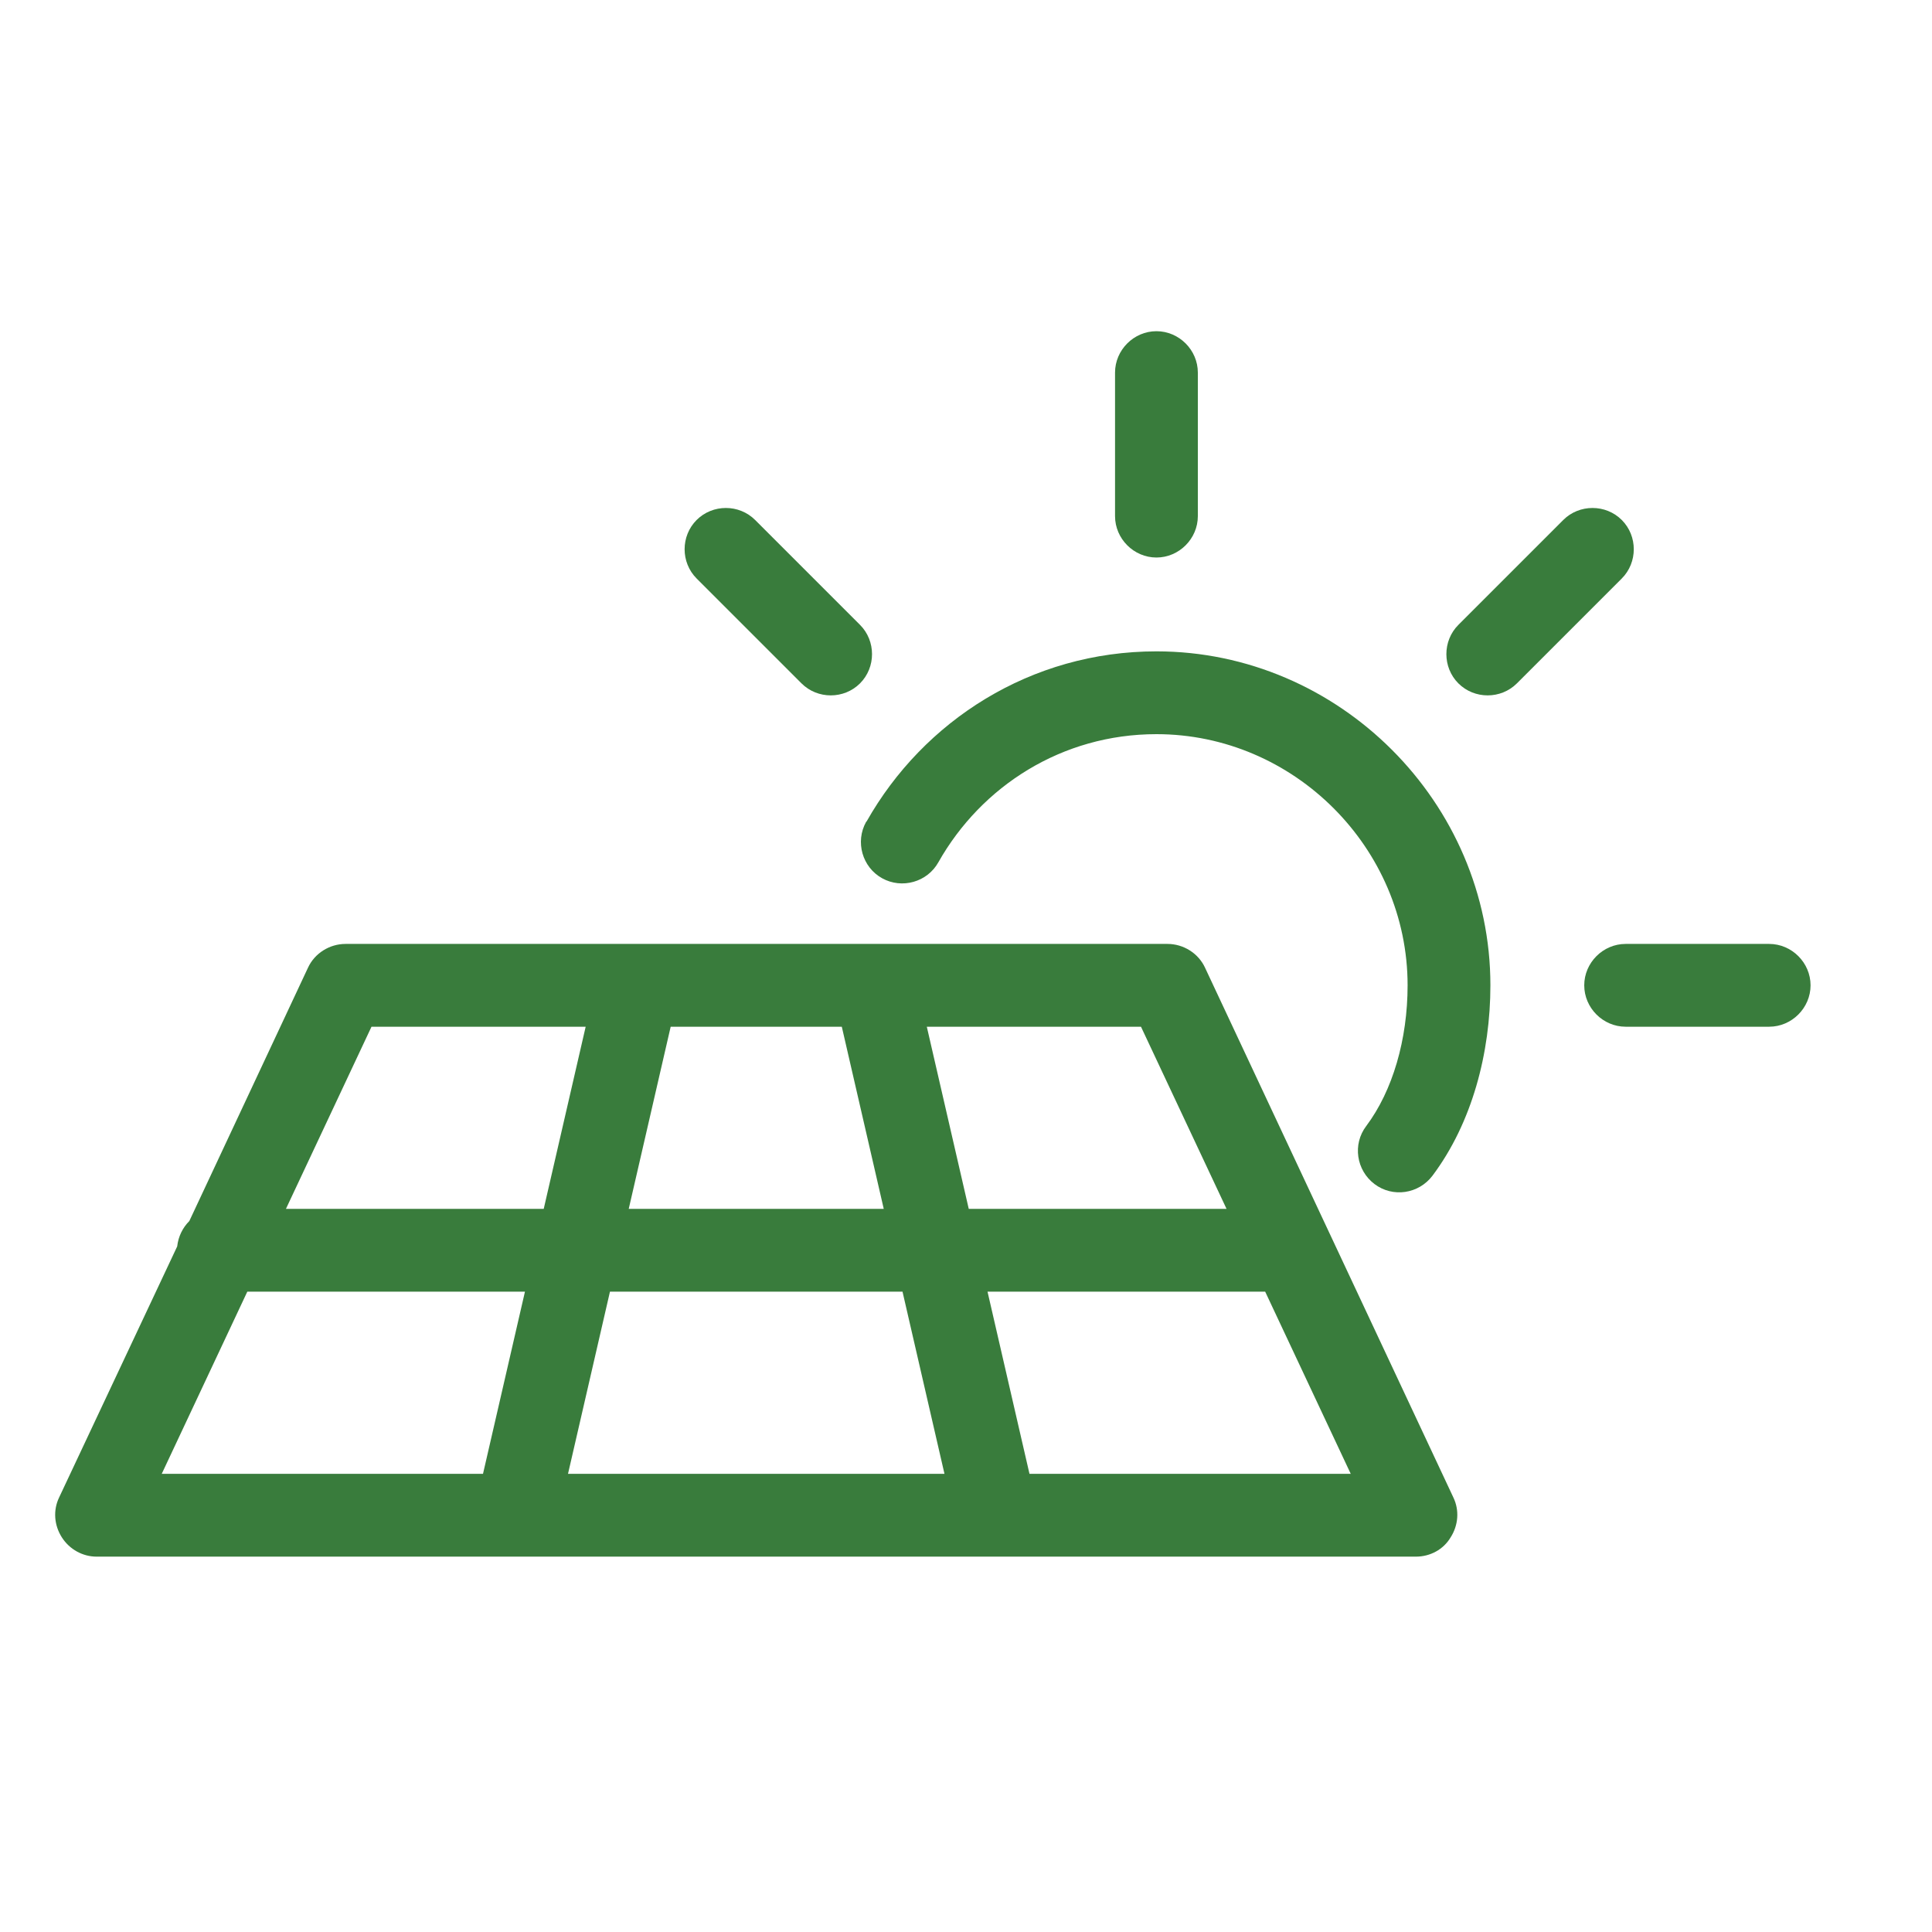
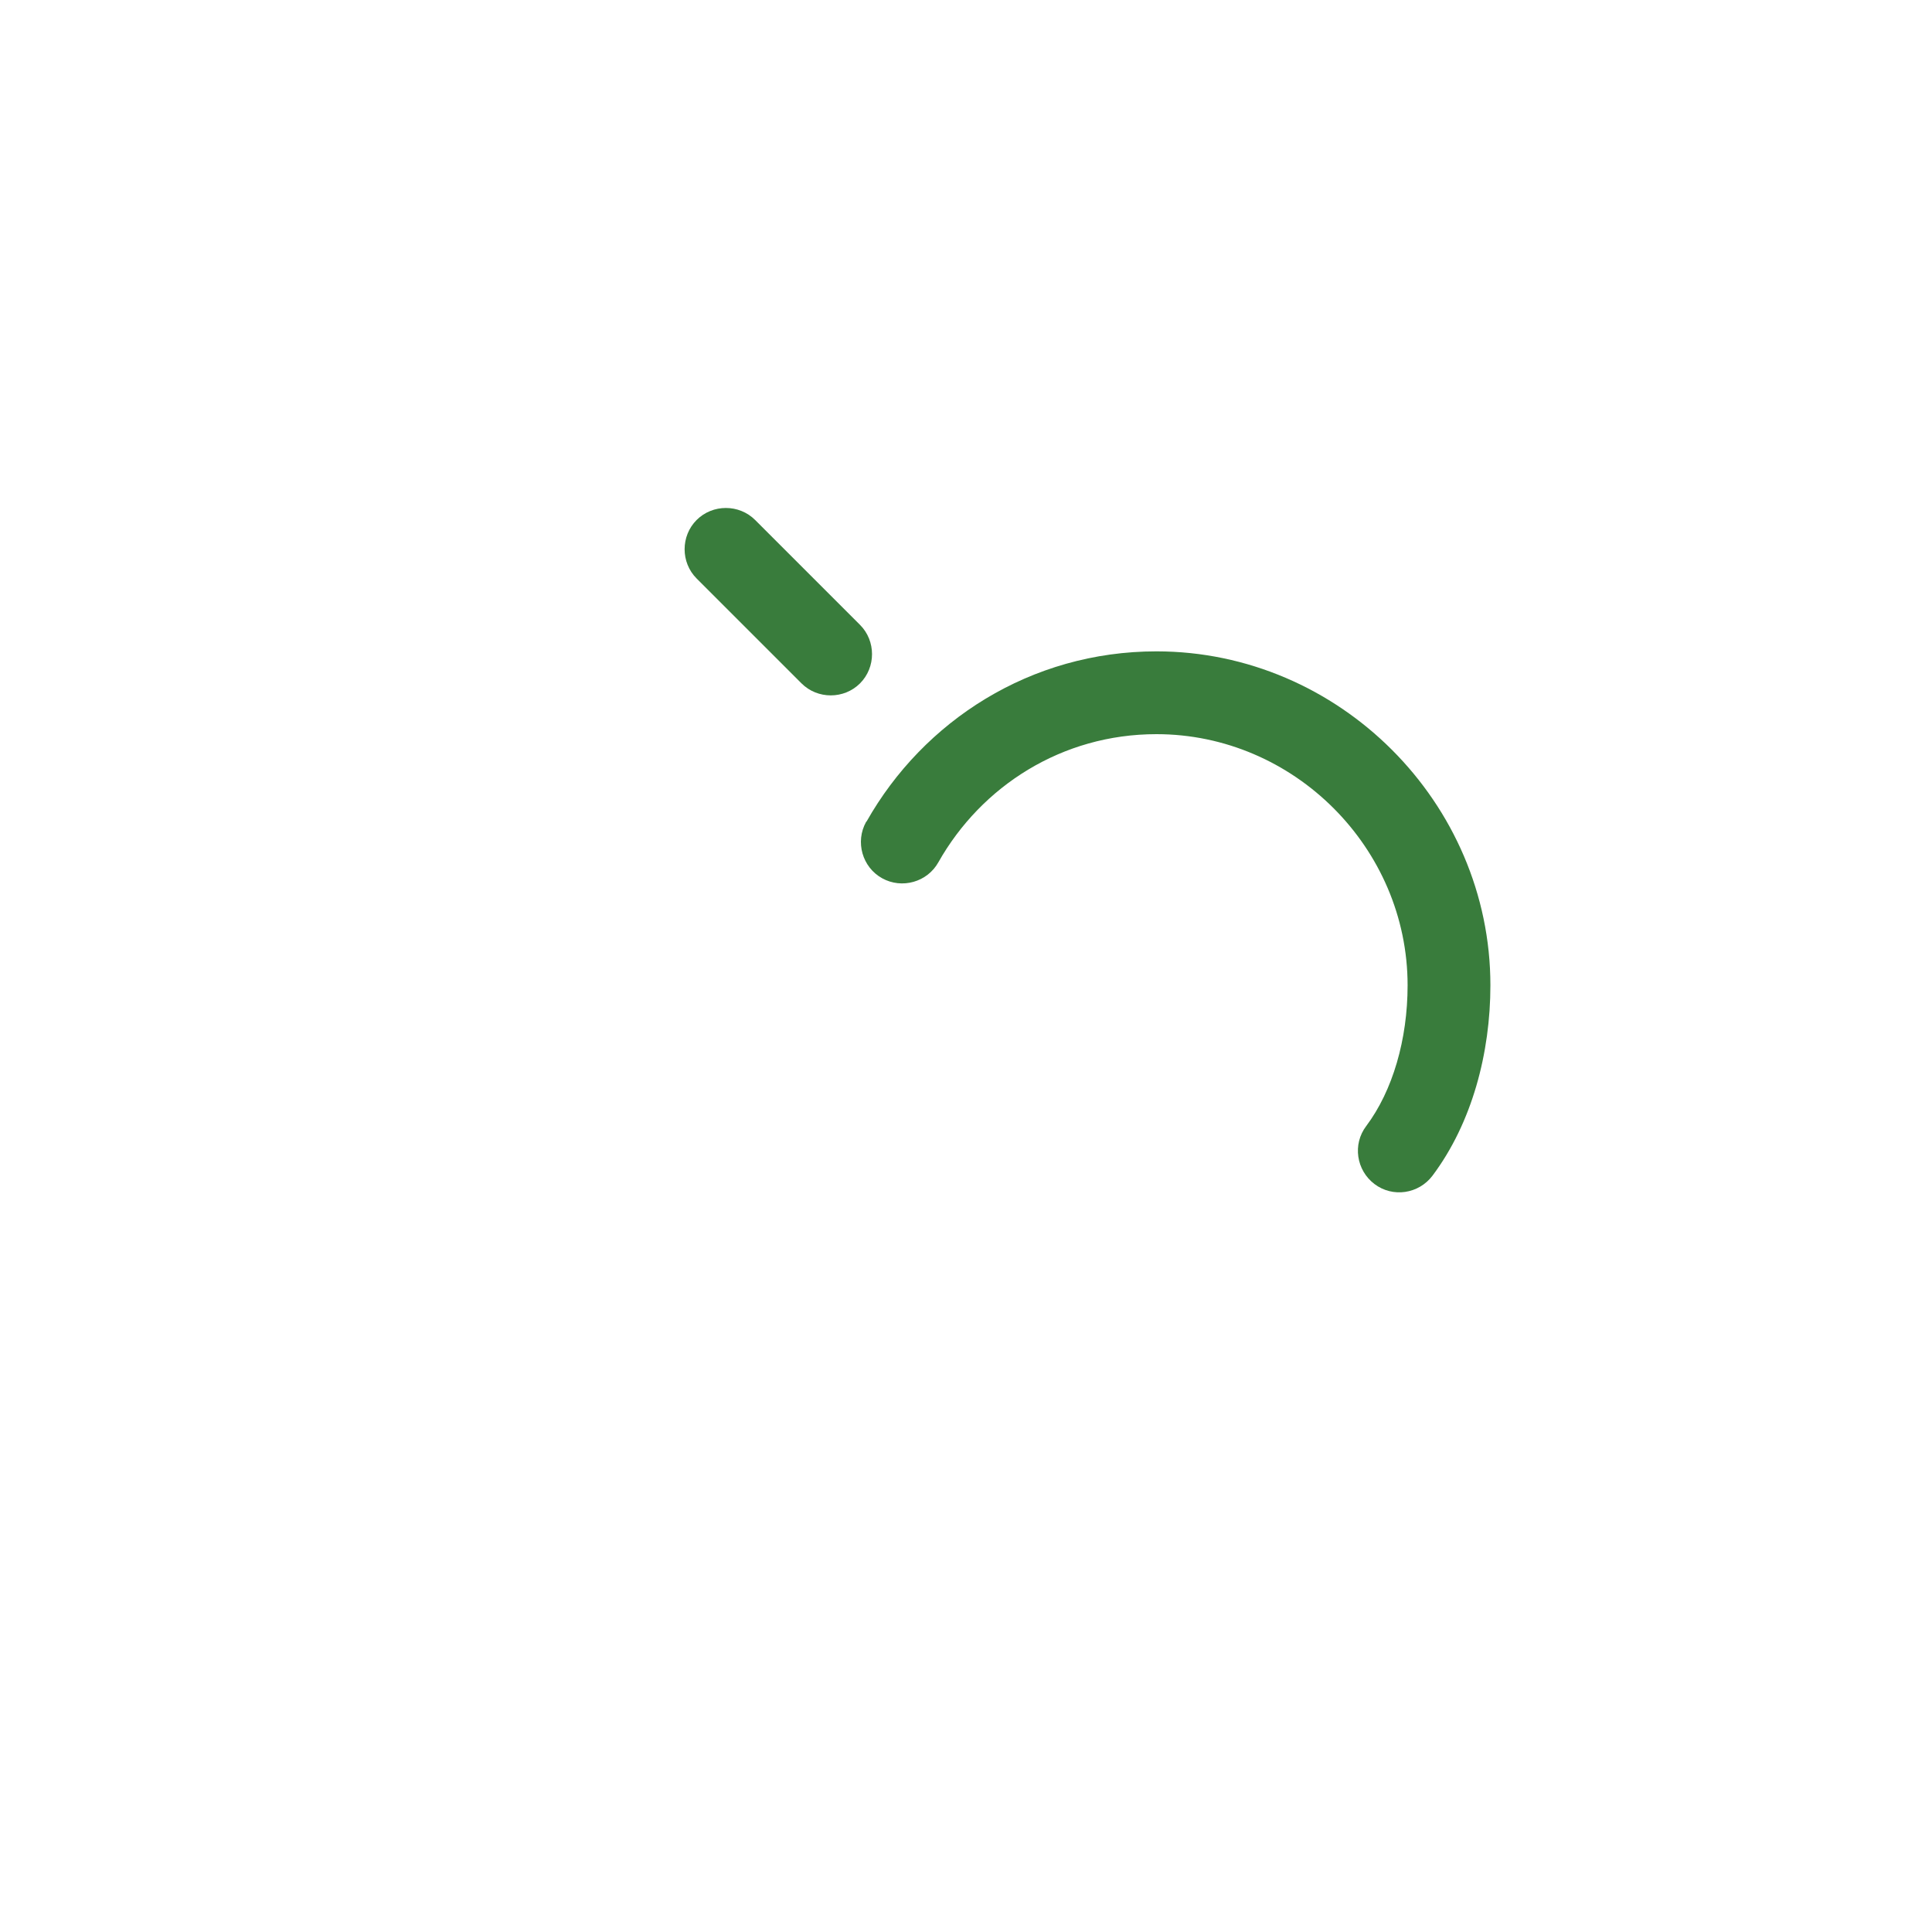
<svg xmlns="http://www.w3.org/2000/svg" width="35" height="35" viewBox="0 0 35 35" fill="none">
  <g clip-path="url(#clip0_13_564)">
-     <path fill-rule="evenodd" clip-rule="evenodd" d="M26.33 27.13L21.83 17.53C21.71 17.27 21.44 17.1 21.15 17.1H15.87C15.87 17.1 15.85 17.1 15.84 17.1H11.57C11.57 17.1 11.55 17.1 11.54 17.1H6.26C5.97 17.1 5.7 17.27 5.58 17.53L3.43 22.12C3.31 22.24 3.23 22.4 3.21 22.58L1.07 27.13C0.96 27.36 0.98 27.63 1.12 27.85C1.26 28.07 1.5 28.2 1.75 28.2H9.33C9.33 28.2 9.35 28.2 9.36 28.2H18.03C18.03 28.2 18.05 28.2 18.06 28.2H25.65C25.91 28.2 26.15 28.07 26.28 27.85C26.42 27.63 26.44 27.36 26.33 27.13ZM12.15 18.6H15.25L16.01 21.9H11.39L12.15 18.6ZM8.75 26.7H2.93L4.48 23.4H9.51L8.75 26.7ZM5.18 21.9L6.73 18.6H10.61L9.85 21.9H5.18ZM10.29 26.7L11.05 23.4H16.35L17.11 26.7H10.29ZM16.79 18.6H20.67L22.22 21.9H17.55L16.79 18.6ZM18.65 26.7L17.89 23.4H22.92L24.47 26.7H18.65Z" fill="#397C3C" />
-     <path fill-rule="evenodd" clip-rule="evenodd" d="M20.95 6C21.36 6 21.7 6.34 21.7 6.75V9.35C21.7 9.76 21.36 10.1 20.95 10.1C20.54 10.1 20.2 9.76 20.2 9.35V6.75C20.2 6.34 20.54 6 20.95 6Z" fill="#397C3C" />
    <path fill-rule="evenodd" clip-rule="evenodd" d="M12.62 9.42C12.91 9.13 13.39 9.13 13.68 9.42L15.58 11.32C15.87 11.61 15.87 12.09 15.58 12.38C15.29 12.67 14.81 12.67 14.52 12.38L12.62 10.48C12.33 10.19 12.33 9.71 12.62 9.42Z" fill="#397C3C" />
-     <path fill-rule="evenodd" clip-rule="evenodd" d="M29.38 9.42C29.67 9.71 29.67 10.19 29.38 10.48L27.48 12.38C27.19 12.67 26.71 12.67 26.42 12.38C26.13 12.09 26.13 11.61 26.42 11.32L28.32 9.42C28.61 9.13 29.09 9.13 29.38 9.42Z" fill="#397C3C" />
    <path fill-rule="evenodd" clip-rule="evenodd" d="M15.7 14.88C16.73 13.06 18.67 11.8 20.95 11.8C24.26 11.8 27 14.54 27 17.85C27 19.07 26.67 20.34 25.95 21.3C25.7 21.63 25.23 21.7 24.9 21.45C24.57 21.2 24.5 20.73 24.75 20.4C25.23 19.76 25.5 18.83 25.5 17.85C25.5 15.36 23.44 13.3 20.95 13.3C19.24 13.3 17.78 14.24 17 15.62C16.8 15.98 16.34 16.11 15.98 15.91C15.62 15.71 15.49 15.25 15.69 14.89L15.7 14.88Z" fill="#397C3C" />
-     <path fill-rule="evenodd" clip-rule="evenodd" d="M28.7 17.85C28.7 17.44 29.04 17.1 29.45 17.1H32.05C32.46 17.1 32.8 17.44 32.8 17.85C32.8 18.26 32.46 18.6 32.05 18.6H29.45C29.04 18.6 28.7 18.26 28.7 17.85Z" fill="#397C3C" />
  </g>
  <defs>
    <clipPath id="clip0_13_564">
      <rect width="31.8" height="22.2" fill="white" transform="translate(1 6)" />
    </clipPath>
  </defs>
</svg>